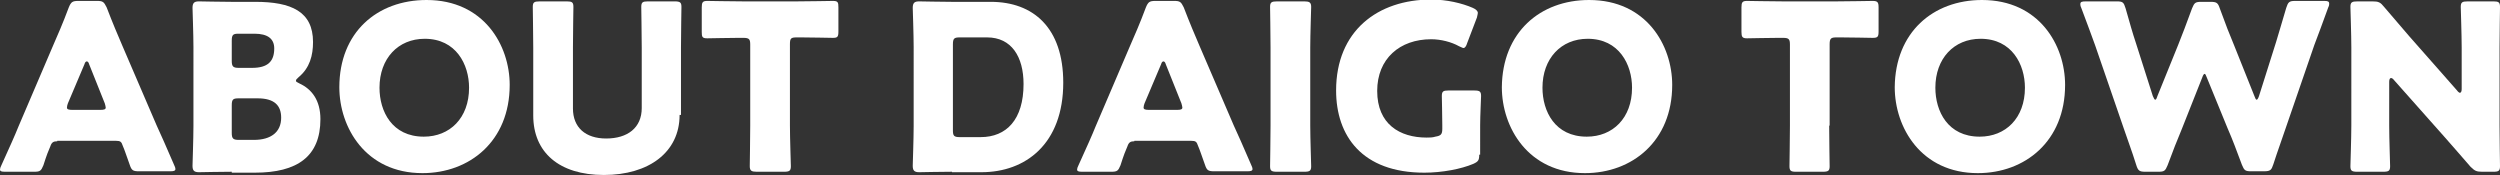
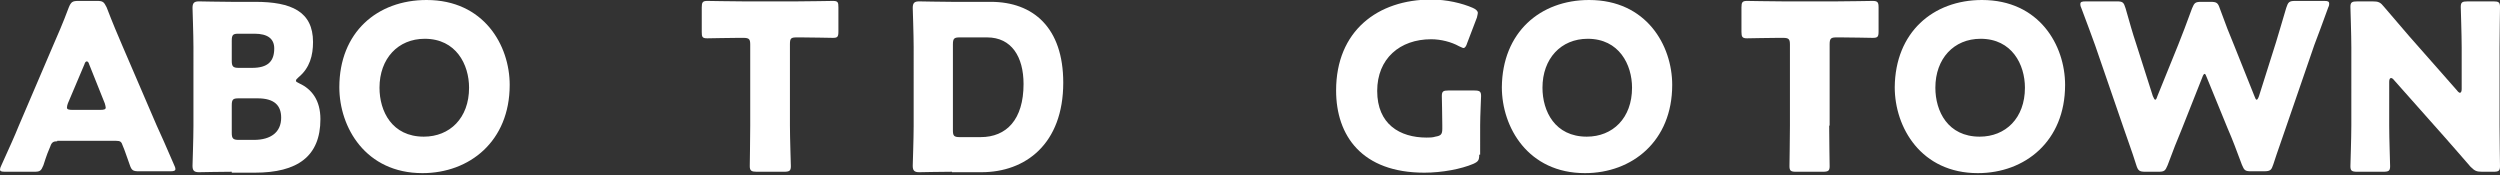
<svg xmlns="http://www.w3.org/2000/svg" version="1.1" id="レイヤー_1" x="0px" y="0px" viewBox="0 0 541.5 37.9" style="enable-background:new 0 0 541.5 37.9;" xml:space="preserve">
  <rect x="0" y="0" width="541.5" height="37.9" fill="#333333" stroke="none" />
  <style type="text/css">
	.ドロップシャドウ{fill:none;}
	.光彩_x0020_外側_x0020_5_x0020_pt{fill:none;}
	.青のネオン{fill:none;stroke:#8AACDA;stroke-width:7;stroke-linecap:round;stroke-linejoin:round;}
	.クロムハイライト{fill:url(#SVGID_1_);stroke:#FFFFFF;stroke-width:0.363;stroke-miterlimit:1;}
	.ジャイブ_GS{fill:#FFDD00;}
	.Alyssa_GS{fill:#A6D0E4;}
	.st0{fill:#FFFFFF;}
</style>
  <linearGradient id="SVGID_1_" gradientUnits="userSpaceOnUse" x1="270.773" y1="37.852" x2="270.773" y2="36.852">
    <stop offset="0" style="stop-color:#656565" />
    <stop offset="0.618" style="stop-color:#1B1B1B" />
    <stop offset="0.629" style="stop-color:#545454" />
    <stop offset="0.983" style="stop-color:#3E3E3E" />
  </linearGradient>
  <g>
    <g>
      <path class="st0" d="M12.4,30.6c-0.8,0-1.2,0.2-1.5,1.1c-0.4,0.9-0.8,1.9-1.5,4.1c-0.5,1.2-0.7,1.4-2,1.4H1.1    c-0.8,0-1.1-0.1-1.1-0.5c0-0.2,0.1-0.5,0.3-0.9c1.9-4.2,2.9-6.4,3.7-8.4l7.4-17.3c1-2.3,2.2-5,3.5-8.5c0.5-1.2,0.8-1.4,2.1-1.4h4    c1.3,0,1.5,0.2,2.1,1.4c1.3,3.4,2.5,6.2,3.4,8.3l7.4,17.2c1,2.2,2,4.4,3.8,8.6c0.2,0.4,0.3,0.7,0.3,0.9c0,0.4-0.4,0.5-1.1,0.5    h-6.8c-1.3,0-1.6-0.2-2-1.4c-0.8-2.2-1.1-3.2-1.5-4.1c-0.3-0.9-0.5-1.1-1.5-1.1H12.4z M14.7,22.4c-0.1,0.3-0.2,0.6-0.2,0.9    c0,0.4,0.4,0.5,1.2,0.5h6c0.8,0,1.2-0.1,1.2-0.5c0-0.2-0.1-0.5-0.2-0.9l-3.4-8.5c-0.1-0.4-0.3-0.6-0.5-0.6s-0.4,0.2-0.5,0.6    L14.7,22.4z" />
      <path class="st0" d="M50.2,37.2c-2.3,0-6.7,0.1-7.1,0.1c-1.1,0-1.4-0.4-1.4-1.4c0-0.4,0.2-5.9,0.2-8.6V10.2c0-2.6-0.2-8.2-0.2-8.5    c0-1.1,0.4-1.4,1.4-1.4c0.4,0,4.8,0.1,7.1,0.1h5.1c7.8,0,12.5,2.1,12.5,8.7c0,2.9-0.7,5.6-3.1,7.6c-0.4,0.4-0.6,0.5-0.6,0.8    c0,0.2,0.2,0.3,0.8,0.6c2.6,1.2,4.5,3.6,4.5,7.7c0,8.1-5,11.6-14.2,11.6H50.2z M50.2,13.2c0,1.2,0.3,1.5,1.5,1.5h2.9    c3.4,0,4.8-1.4,4.8-4.2c0-2.1-1.4-3.2-4.3-3.2h-3.4c-1.2,0-1.5,0.2-1.5,1.5V13.2z M50.2,28.8c0,1.2,0.3,1.5,1.5,1.5H55    c3.7,0,5.9-1.7,5.9-4.8c0-2.6-1.4-4.2-5.1-4.2h-4.1c-1.2,0-1.5,0.2-1.5,1.5V28.8z" />
      <path class="st0" d="M110.4,18.4c0,12.2-8.7,19.1-18.9,19.1c-12.3,0-18-9.9-18-18.6C73.5,7,81.7,0,92.4,0    C104.8,0,110.4,9.8,110.4,18.4z M82.2,19c0,5.1,2.7,10.6,9.6,10.6c5.6,0,9.8-4,9.8-10.6c0-5-2.8-10.6-9.6-10.6    C86.2,8.4,82.2,12.7,82.2,19z" />
-       <path class="st0" d="M147.2,24.9c0,8.1-6.7,13-16.4,13c-9.7,0-15.3-4.9-15.3-12.9V10.3c0-2.7-0.1-8.4-0.1-8.8c0-1,0.3-1.2,1.5-1.2    h5.9c1.1,0,1.4,0.2,1.4,1.2c0,0.3-0.1,6.1-0.1,8.8v13.2c0,4.1,2.7,6.5,7.2,6.5c4.6,0,7.7-2.3,7.7-6.6V10.3c0-2.7-0.1-8.4-0.1-8.8    c0-1,0.3-1.2,1.4-1.2h5.8c1.2,0,1.5,0.2,1.5,1.2c0,0.3-0.1,6.1-0.1,8.8V24.9z" />
      <path class="st0" d="M171.1,27.2c0,2.7,0.2,8.4,0.2,8.8c0,1-0.3,1.2-1.5,1.2h-5.9c-1.1,0-1.5-0.2-1.5-1.2c0-0.4,0.1-6.1,0.1-8.8    V9.7c0-1.2-0.2-1.5-1.5-1.5h-1c-1.8,0-6.4,0.1-6.8,0.1c-1.1,0-1.2-0.3-1.2-1.4V1.6c0-1.1,0.2-1.4,1.2-1.4c0.4,0,5.4,0.1,7.8,0.1    h11.6c2.4,0,7.4-0.1,7.8-0.1c1.1,0,1.2,0.3,1.2,1.4v5.2c0,1.2-0.2,1.4-1.2,1.4c-0.4,0-5-0.1-6.8-0.1h-1c-1.3,0-1.5,0.2-1.5,1.5    V27.2z" />
      <path class="st0" d="M206.2,37.2c-2.3,0-6.7,0.1-7.1,0.1c-1.1,0-1.4-0.4-1.4-1.4c0-0.4,0.2-5.9,0.2-8.6V10.2    c0-2.6-0.2-8.2-0.2-8.5c0-1.1,0.4-1.4,1.4-1.4c0.4,0,4.8,0.1,7.1,0.1h8.4c9.2,0,15.7,5.6,15.7,17.5c0,13.3-8.2,19.4-17.7,19.4    H206.2z M206.4,28.2c0,1.2,0.2,1.5,1.5,1.5h4.5c5.6,0,9.3-3.8,9.3-11.5c0-5.9-2.6-10.1-7.9-10.1h-5.9c-1.2,0-1.5,0.2-1.5,1.5V28.2    z" />
-       <path class="st0" d="M245.7,30.6c-0.8,0-1.2,0.2-1.5,1.1c-0.4,0.9-0.8,1.9-1.5,4.1c-0.5,1.2-0.7,1.4-2,1.4h-6.3    c-0.8,0-1.1-0.1-1.1-0.5c0-0.2,0.1-0.5,0.3-0.9c1.9-4.2,2.9-6.4,3.7-8.4l7.4-17.3c1-2.3,2.2-5,3.5-8.5c0.5-1.2,0.8-1.4,2.1-1.4h4    c1.3,0,1.5,0.2,2.1,1.4c1.3,3.4,2.5,6.2,3.4,8.3l7.4,17.2c1,2.2,2,4.4,3.8,8.6c0.2,0.4,0.3,0.7,0.3,0.9c0,0.4-0.4,0.5-1.1,0.5H263    c-1.3,0-1.6-0.2-2-1.4c-0.8-2.2-1.1-3.2-1.5-4.1c-0.3-0.9-0.5-1.1-1.5-1.1H245.7z M247.9,22.4c-0.1,0.3-0.2,0.6-0.2,0.9    c0,0.4,0.4,0.5,1.2,0.5h6c0.8,0,1.2-0.1,1.2-0.5c0-0.2-0.1-0.5-0.2-0.9l-3.4-8.5c-0.1-0.4-0.3-0.6-0.5-0.6s-0.4,0.2-0.5,0.6    L247.9,22.4z" />
-       <path class="st0" d="M276.6,37.2c-1.2,0-1.5-0.2-1.5-1.2c0-0.4,0.1-6.1,0.1-8.8V10.3c0-2.7-0.1-8.4-0.1-8.8c0-1,0.3-1.2,1.5-1.2    h5.9c1.1,0,1.5,0.2,1.5,1.2c0,0.3-0.2,6.1-0.2,8.8v16.9c0,2.7,0.2,8.4,0.2,8.8c0,1-0.3,1.2-1.5,1.2H276.6z" />
      <path class="st0" d="M320.4,33.5c0,1.2-0.2,1.5-1.3,2c-2.6,1.1-6.7,1.9-10.6,1.9c-13.5,0-19.1-8-19.1-17.8    c0-12.9,9-19.7,20.6-19.7c3.4,0,6.7,0.8,9,1.8c0.7,0.3,1.1,0.7,1.1,1.1c0,0.2-0.1,0.5-0.2,1l-2.1,5.5c-0.2,0.7-0.5,1.1-0.8,1.1    c-0.2,0-0.5-0.2-1-0.4c-1.6-0.9-3.9-1.5-6-1.5c-6.8,0-11.7,4.2-11.7,11.2c0,7.2,4.9,10.1,10.7,10.1c0.6,0,1.3,0,1.9-0.2    c1.2-0.2,1.5-0.5,1.5-1.7v-0.8c0-2-0.1-5.9-0.1-6.3c0-1,0.3-1.2,1.4-1.2h5.6c1.2,0,1.5,0.2,1.5,1.2c0,0.4-0.2,4.3-0.2,6.3V33.5z" />
      <path class="st0" d="M362.2,18.4c0,12.2-8.7,19.1-18.9,19.1c-12.3,0-18-9.9-18-18.6C325.4,7,333.6,0,344.2,0    C356.6,0,362.2,9.8,362.2,18.4z M334.1,19c0,5.1,2.7,10.6,9.6,10.6c5.6,0,9.8-4,9.8-10.6c0-5-2.8-10.6-9.6-10.6    C338.1,8.4,334.1,12.7,334.1,19z" />
      <path class="st0" d="M396.2,27.2c0,2.7,0.1,8.4,0.1,8.8c0,1-0.3,1.2-1.5,1.2H389c-1.1,0-1.4-0.2-1.4-1.2c0-0.4,0.1-6.1,0.1-8.8    V9.7c0-1.2-0.2-1.5-1.5-1.5h-1c-1.8,0-6.4,0.1-6.8,0.1c-1,0-1.2-0.3-1.2-1.4V1.6c0-1.1,0.2-1.4,1.2-1.4c0.4,0,5.4,0.1,7.8,0.1    h11.6c2.4,0,7.4-0.1,7.8-0.1c1.1,0,1.3,0.3,1.3,1.4v5.2c0,1.2-0.2,1.4-1.3,1.4c-0.3,0-5-0.1-6.8-0.1h-1c-1.2,0-1.5,0.2-1.5,1.5    V27.2z" />
      <path class="st0" d="M447.3,18.4c0,12.2-8.7,19.1-18.9,19.1c-12.3,0-18-9.9-18-18.6C410.5,7,418.7,0,429.3,0    C441.7,0,447.3,9.8,447.3,18.4z M419.2,19c0,5.1,2.7,10.6,9.6,10.6c5.6,0,9.8-4,9.8-10.6c0-5-2.8-10.6-9.6-10.6    C423.2,8.4,419.2,12.7,419.2,19z" />
      <path class="st0" d="M472.6,27.9c-1.1,2.6-1.9,4.7-3.1,7.9c-0.5,1.2-0.7,1.4-2,1.4h-2.8c-1.3,0-1.6-0.2-2-1.5    c-1-3.2-1.8-5.2-2.7-7.9l-6.2-18c-0.8-2.3-1.6-4.3-3-8.1c-0.2-0.4-0.2-0.7-0.2-0.8c0-0.5,0.3-0.6,1.2-0.6h6.7    c1.3,0,1.5,0.2,1.9,1.5c1,3.5,1.5,5.3,2.2,7.4l3.7,11.6c0.2,0.5,0.4,0.8,0.5,0.8c0.2,0,0.3-0.2,0.5-0.8l4.5-11.1    c0.9-2.3,1.7-4.3,3-7.9c0.5-1.2,0.7-1.4,2-1.4h2c1.3,0,1.6,0.2,2,1.4c1.3,3.6,2.1,5.6,3.1,8l4.4,11c0.2,0.5,0.3,0.8,0.5,0.8    c0.1,0,0.3-0.2,0.5-0.8L493,9.1c0.6-2.1,1.2-3.9,2.2-7.4c0.4-1.2,0.6-1.5,1.9-1.5h6.3c0.8,0,1.1,0.1,1.1,0.6c0,0.2,0,0.4-0.2,0.8    c-1.4,3.8-2.1,5.8-3,8.1l-6.2,18c-0.9,2.7-1.7,4.8-2.7,7.9c-0.4,1.2-0.6,1.5-2,1.5h-2.8c-1.3,0-1.5-0.2-2-1.4    c-1.2-3.2-2-5.4-3.1-7.9l-4.5-11c-0.2-0.5-0.3-0.8-0.5-0.8c-0.1,0-0.3,0.2-0.5,0.8L472.6,27.9z" />
      <path class="st0" d="M517.5,27.2c0,2.7,0.2,8.4,0.2,8.8c0,1-0.3,1.2-1.5,1.2h-5.6c-1.2,0-1.5-0.2-1.5-1.2c0-0.4,0.2-6.1,0.2-8.8    V10.3c0-2.7-0.2-8.4-0.2-8.8c0-1,0.3-1.2,1.5-1.2h3.3c1.3,0,1.7,0.2,2.5,1.2c1.9,2.2,3.6,4.2,5.4,6.3l10.4,11.8    c0.2,0.3,0.5,0.5,0.6,0.5c0.2,0,0.4-0.2,0.4-0.8v-9c0-2.7-0.2-8.4-0.2-8.8c0-1,0.3-1.2,1.5-1.2h5.6c1.1,0,1.4,0.2,1.4,1.2    c0,0.3-0.1,6.1-0.1,8.8v16.9c0,2.7,0.1,8.4,0.1,8.8c0,1-0.3,1.2-1.4,1.2h-2.5c-1.2,0-1.6-0.2-2.5-1.1c-1.8-2.1-3.5-4-5.5-6.3    l-11.1-12.5c-0.2-0.3-0.5-0.4-0.6-0.4c-0.2,0-0.4,0.2-0.4,0.8V27.2z" />
    </g>
  </g>
</svg>